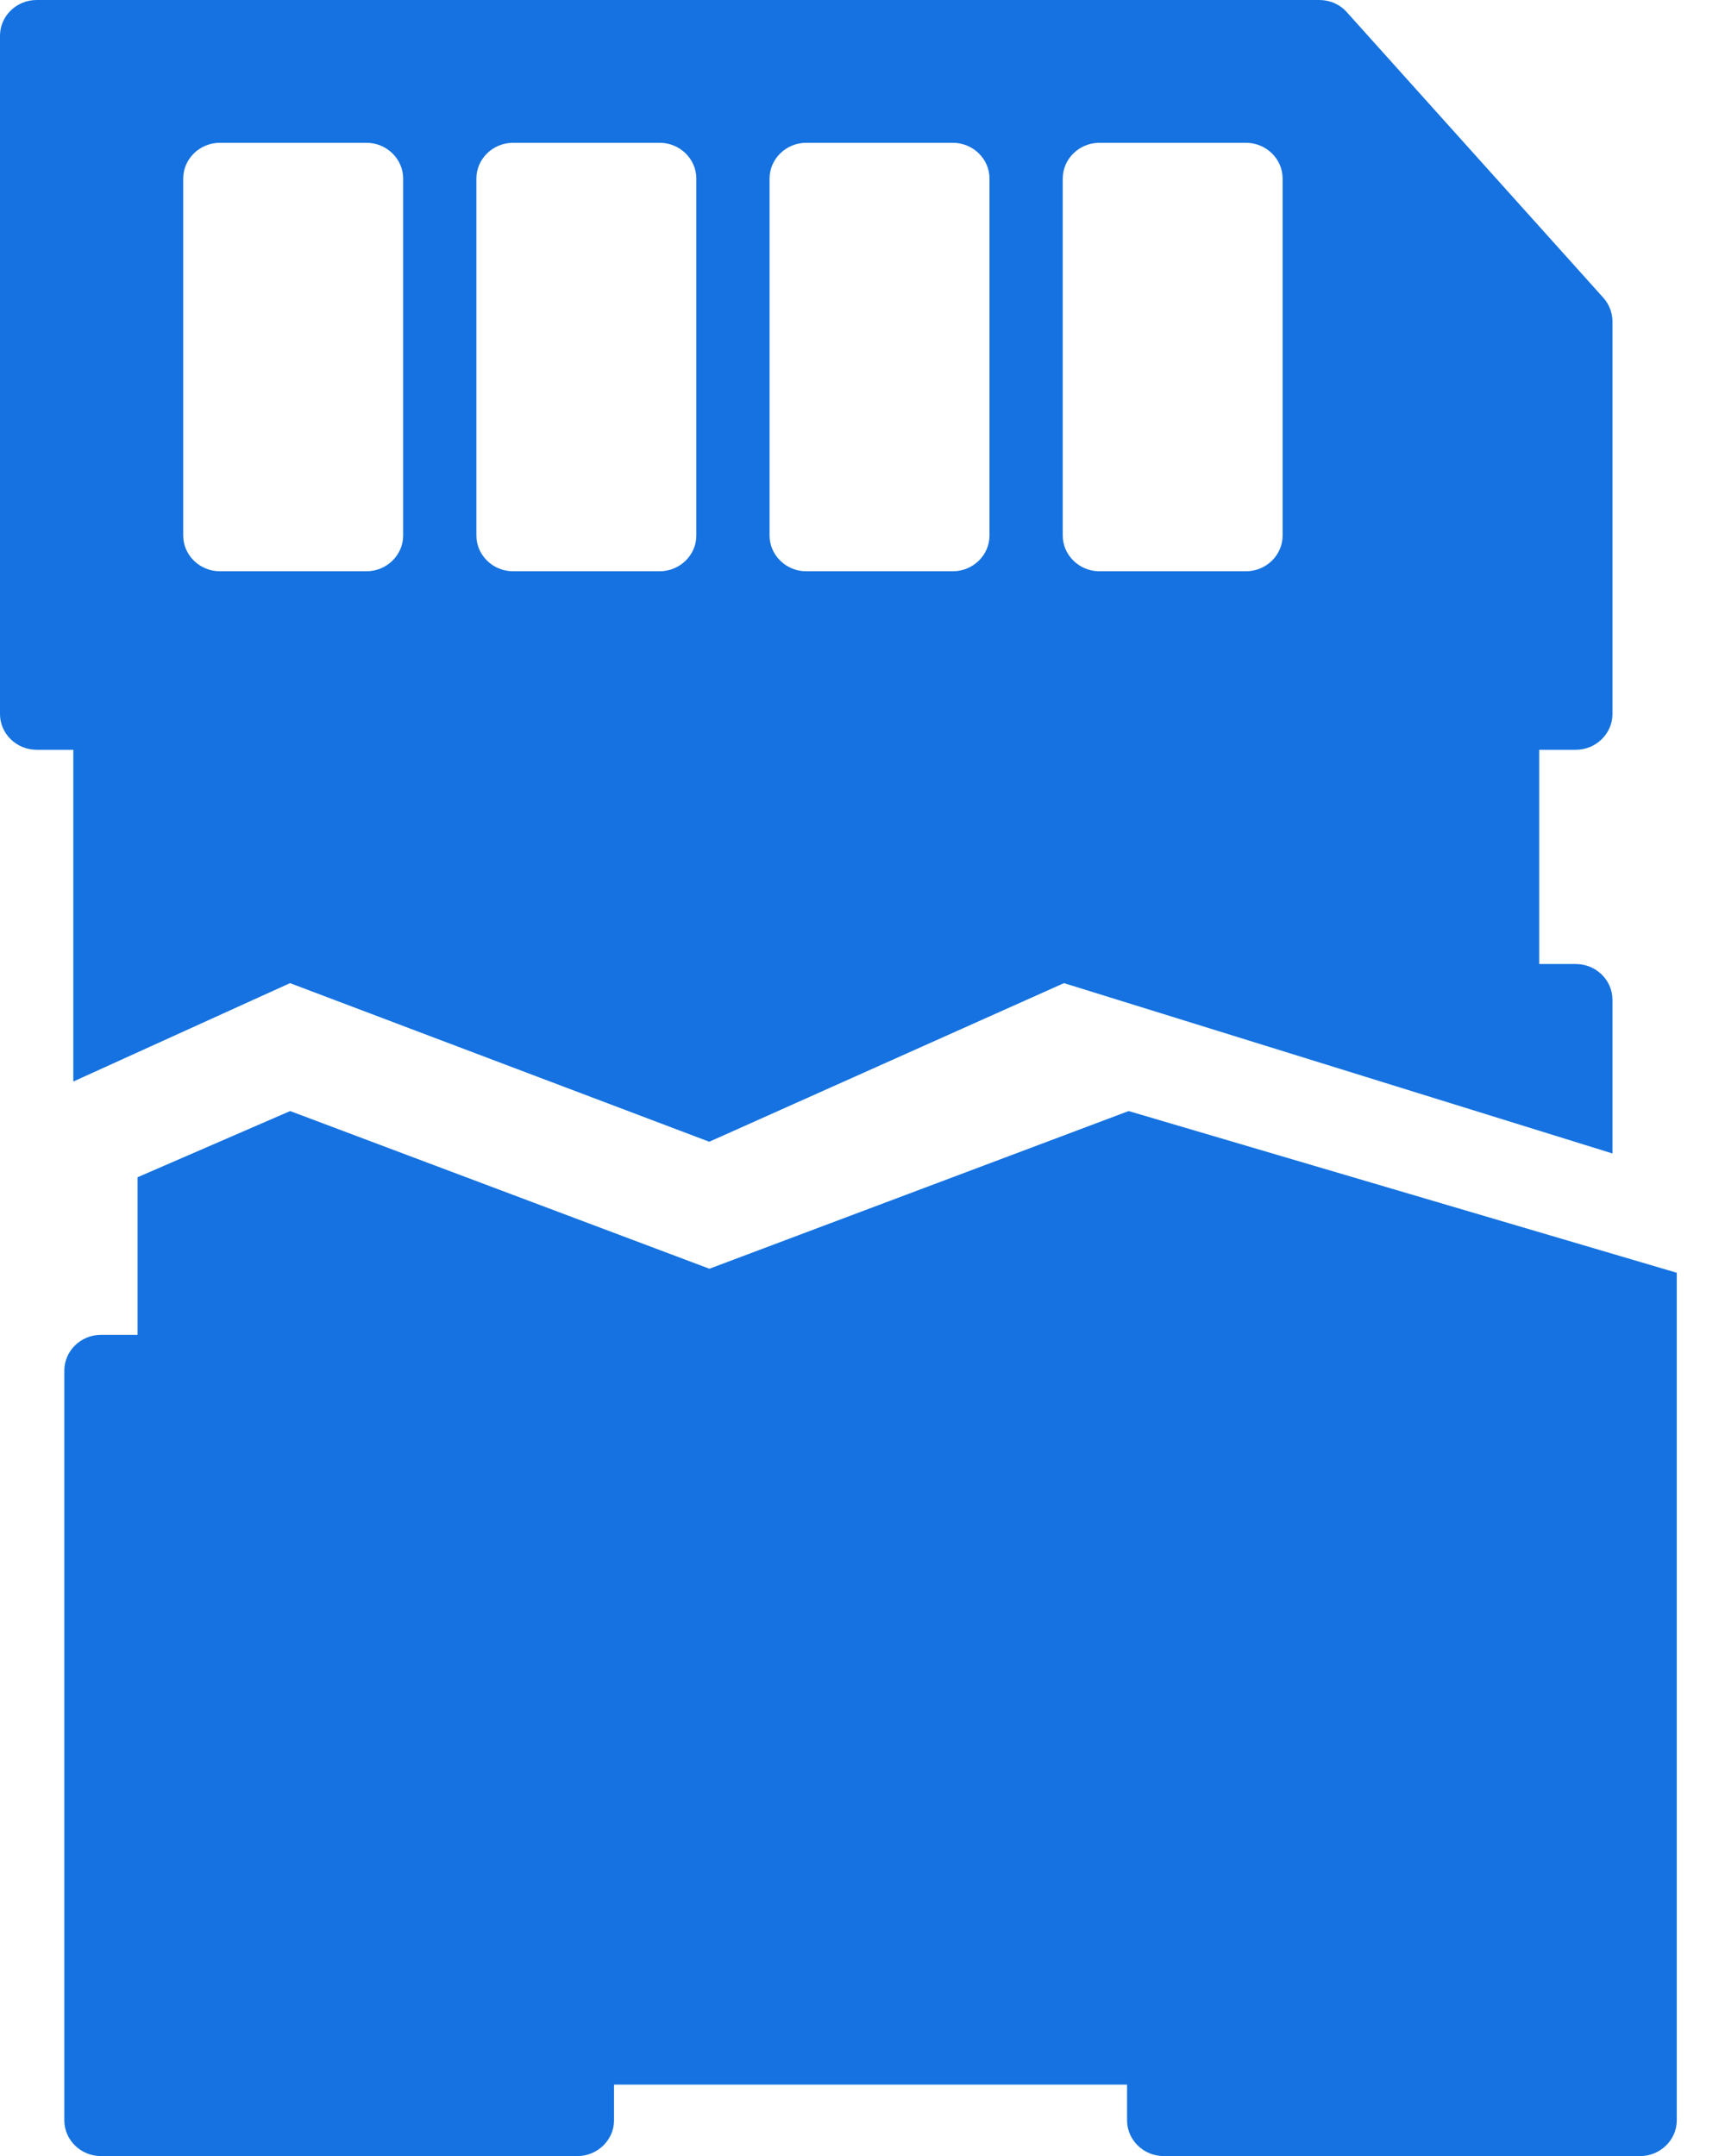
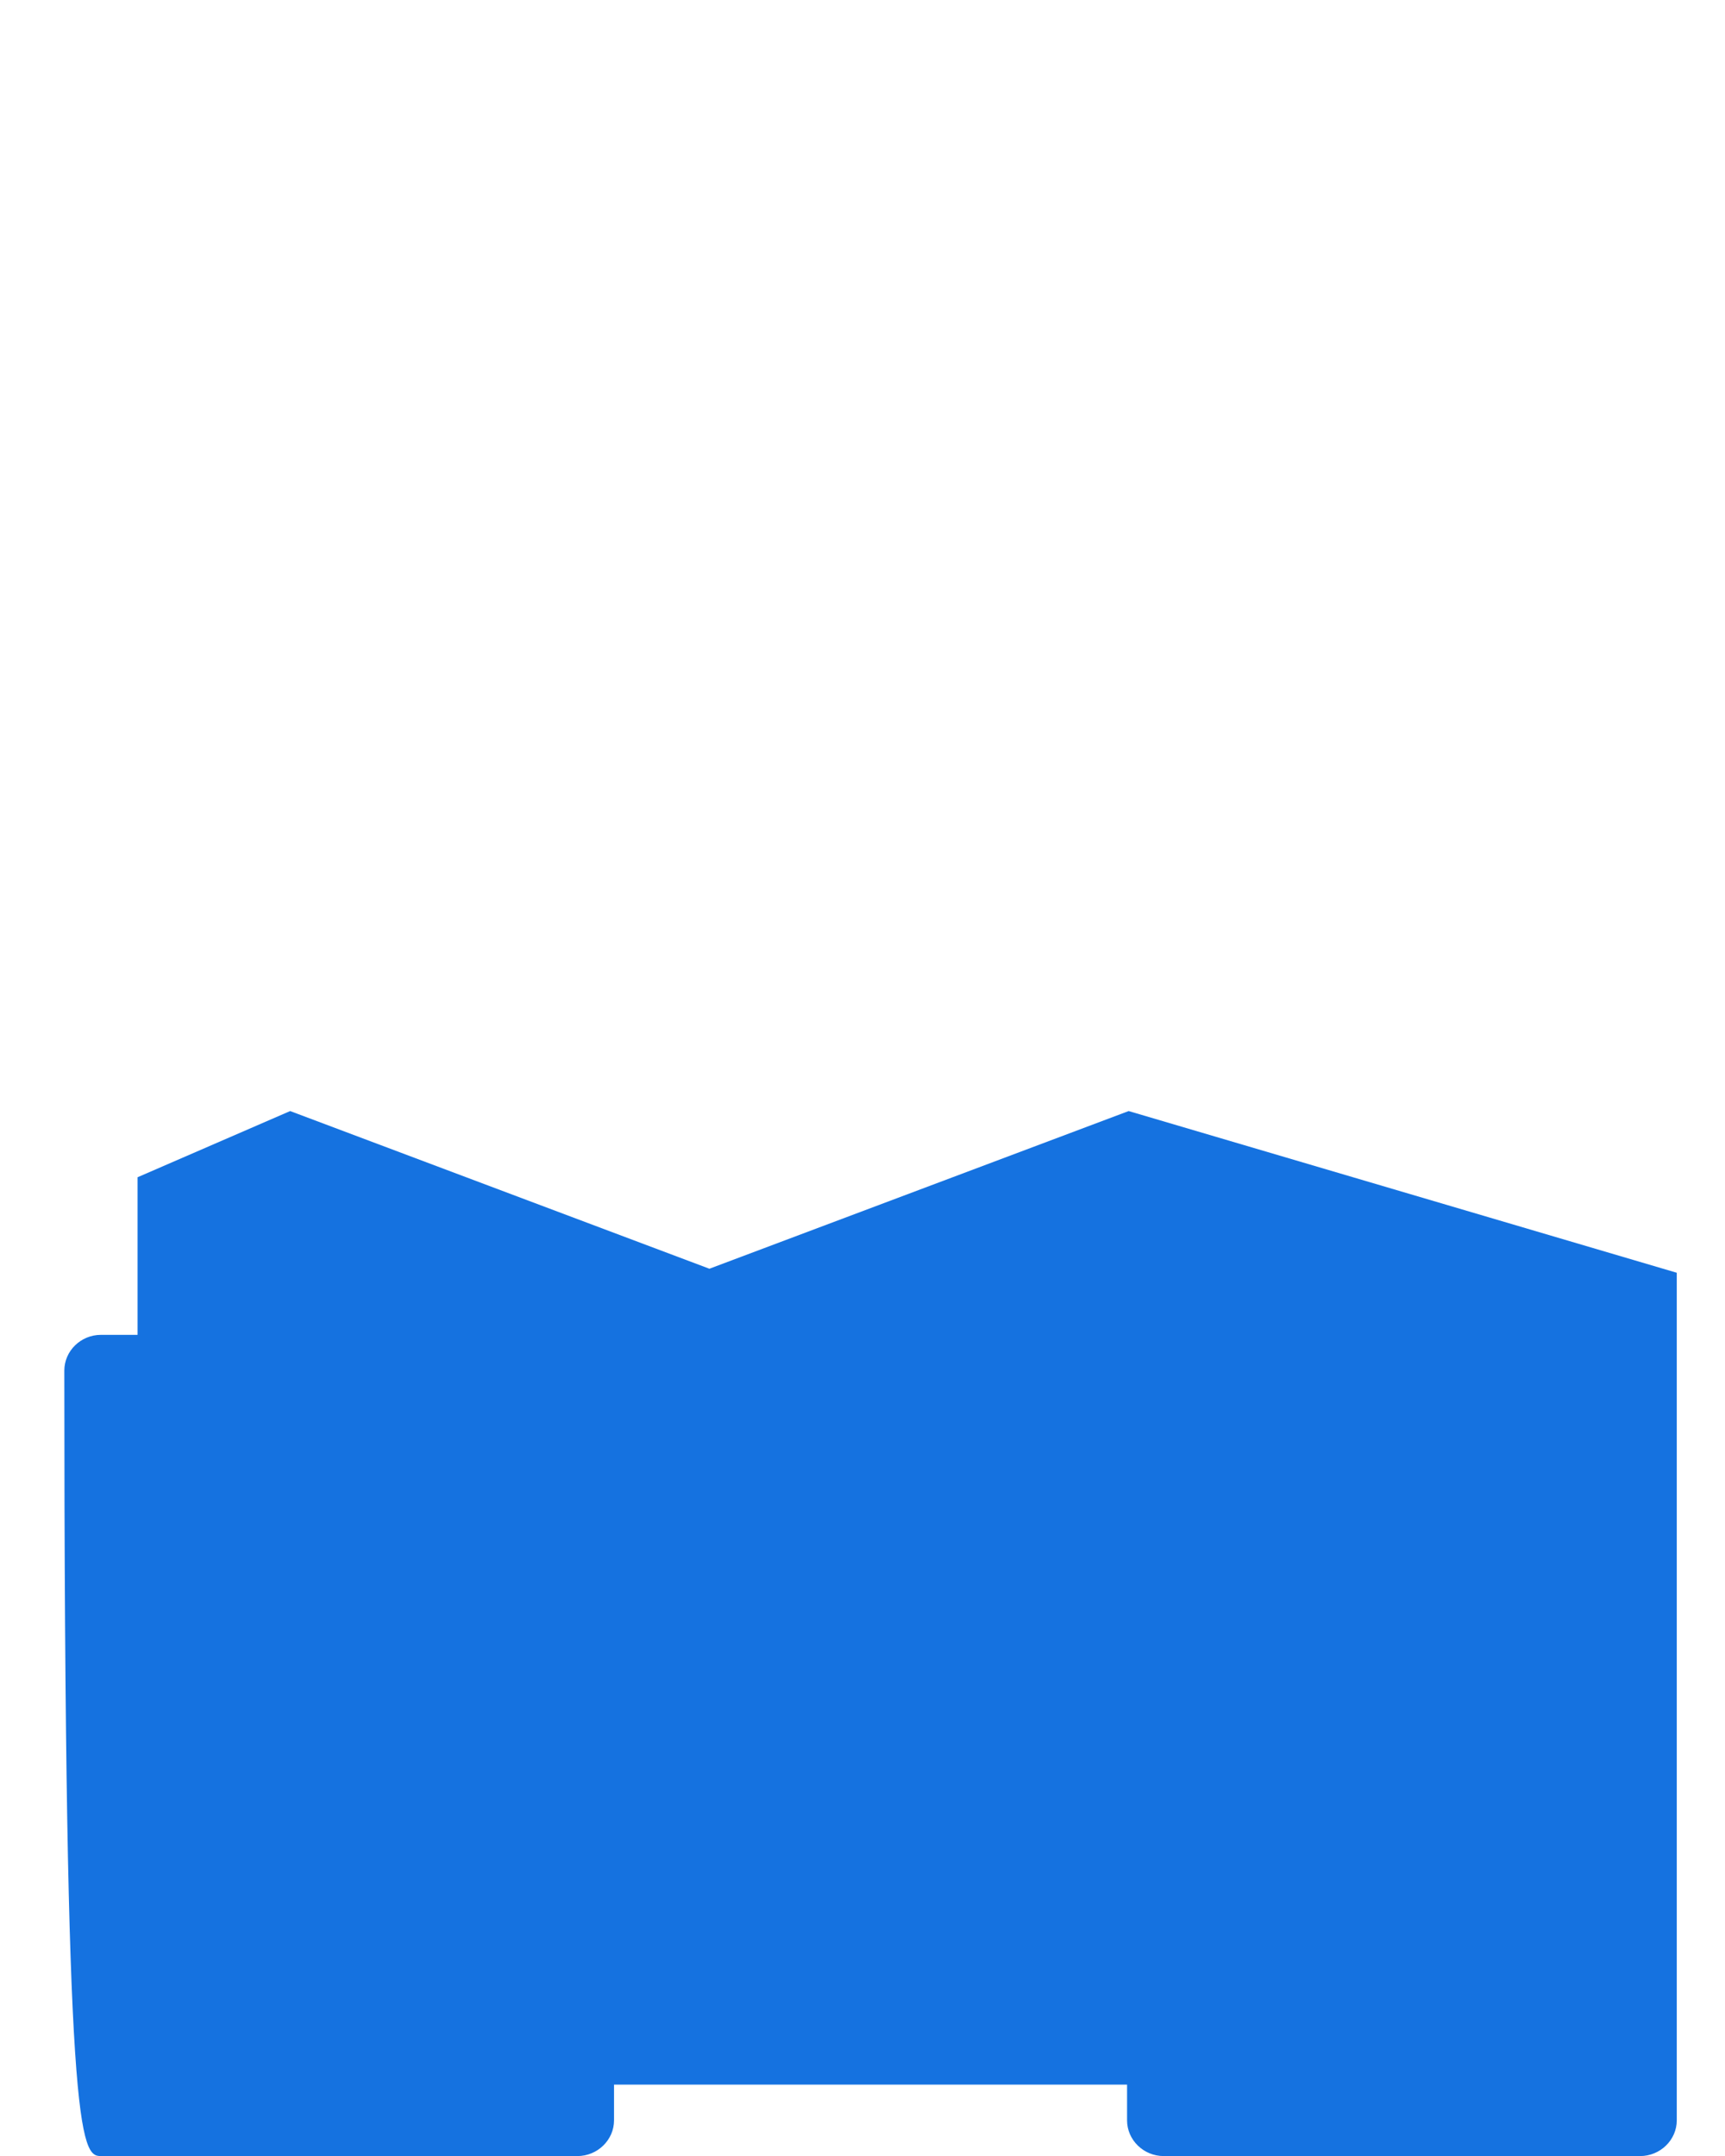
<svg xmlns="http://www.w3.org/2000/svg" width="24" height="30" viewBox="0 0 24 30" fill="none">
-   <path fill-rule="evenodd" clip-rule="evenodd" d="M22.434 9.936C22.434 10.209 22.205 10.433 21.924 10.433H21.415V13.414H21.924C22.205 13.414 22.434 13.637 22.434 13.911V16.05L14.803 13.68L9.868 15.887L4.035 13.68L1.02 15.049V10.433H0.51C0.229 10.433 0 10.209 0 9.936V0.497C0 0.224 0.229 0 0.51 0H18.355C18.503 0 18.641 0.06 18.738 0.169L22.307 4.143C22.388 4.233 22.434 4.352 22.434 4.471V9.936ZM5.099 7.949C5.379 7.949 5.609 7.725 5.609 7.452V2.484C5.609 2.211 5.379 1.987 5.099 1.987H3.059C2.779 1.987 2.549 2.211 2.549 2.484V7.452C2.549 7.725 2.779 7.949 3.059 7.949H5.099ZM13.767 7.452V2.484C13.767 2.211 13.537 1.987 13.257 1.987H11.217C10.937 1.987 10.707 2.211 10.707 2.484V7.452C10.707 7.725 10.937 7.949 11.217 7.949H13.257C13.537 7.949 13.767 7.725 13.767 7.452ZM7.138 1.987C6.858 1.987 6.628 2.211 6.628 2.484V7.452C6.628 7.725 6.858 7.949 7.138 7.949H9.178C9.458 7.949 9.688 7.725 9.688 7.452V2.484C9.688 2.211 9.458 1.987 9.178 1.987H7.138ZM14.786 2.484V7.452C14.786 7.725 15.016 7.949 15.296 7.949H17.335C17.616 7.949 17.845 7.725 17.845 7.452V2.484C17.845 2.211 17.616 1.987 17.335 1.987H15.296C15.016 1.987 14.786 2.211 14.786 2.484Z" fill="#1572E0" />
-   <path fill-rule="evenodd" clip-rule="evenodd" d="M1.914 16.381V18.574H1.404C1.124 18.574 0.895 18.798 0.895 19.071V29.504C0.895 29.777 1.124 30.001 1.404 30.001H8.033C8.313 30.001 8.543 29.777 8.543 29.504V29.007H15.681V29.504C15.681 29.777 15.91 30.001 16.191 30.001H22.819C23.099 30.001 23.329 29.777 23.329 29.504V17.71L15.703 15.46L9.87 17.654L4.037 15.46L1.914 16.381Z" fill="#1572E0" />
+   <path fill-rule="evenodd" clip-rule="evenodd" d="M1.914 16.381V18.574H1.404C1.124 18.574 0.895 18.798 0.895 19.071C0.895 29.777 1.124 30.001 1.404 30.001H8.033C8.313 30.001 8.543 29.777 8.543 29.504V29.007H15.681V29.504C15.681 29.777 15.91 30.001 16.191 30.001H22.819C23.099 30.001 23.329 29.777 23.329 29.504V17.71L15.703 15.46L9.87 17.654L4.037 15.46L1.914 16.381Z" fill="#1572E0" />
</svg>